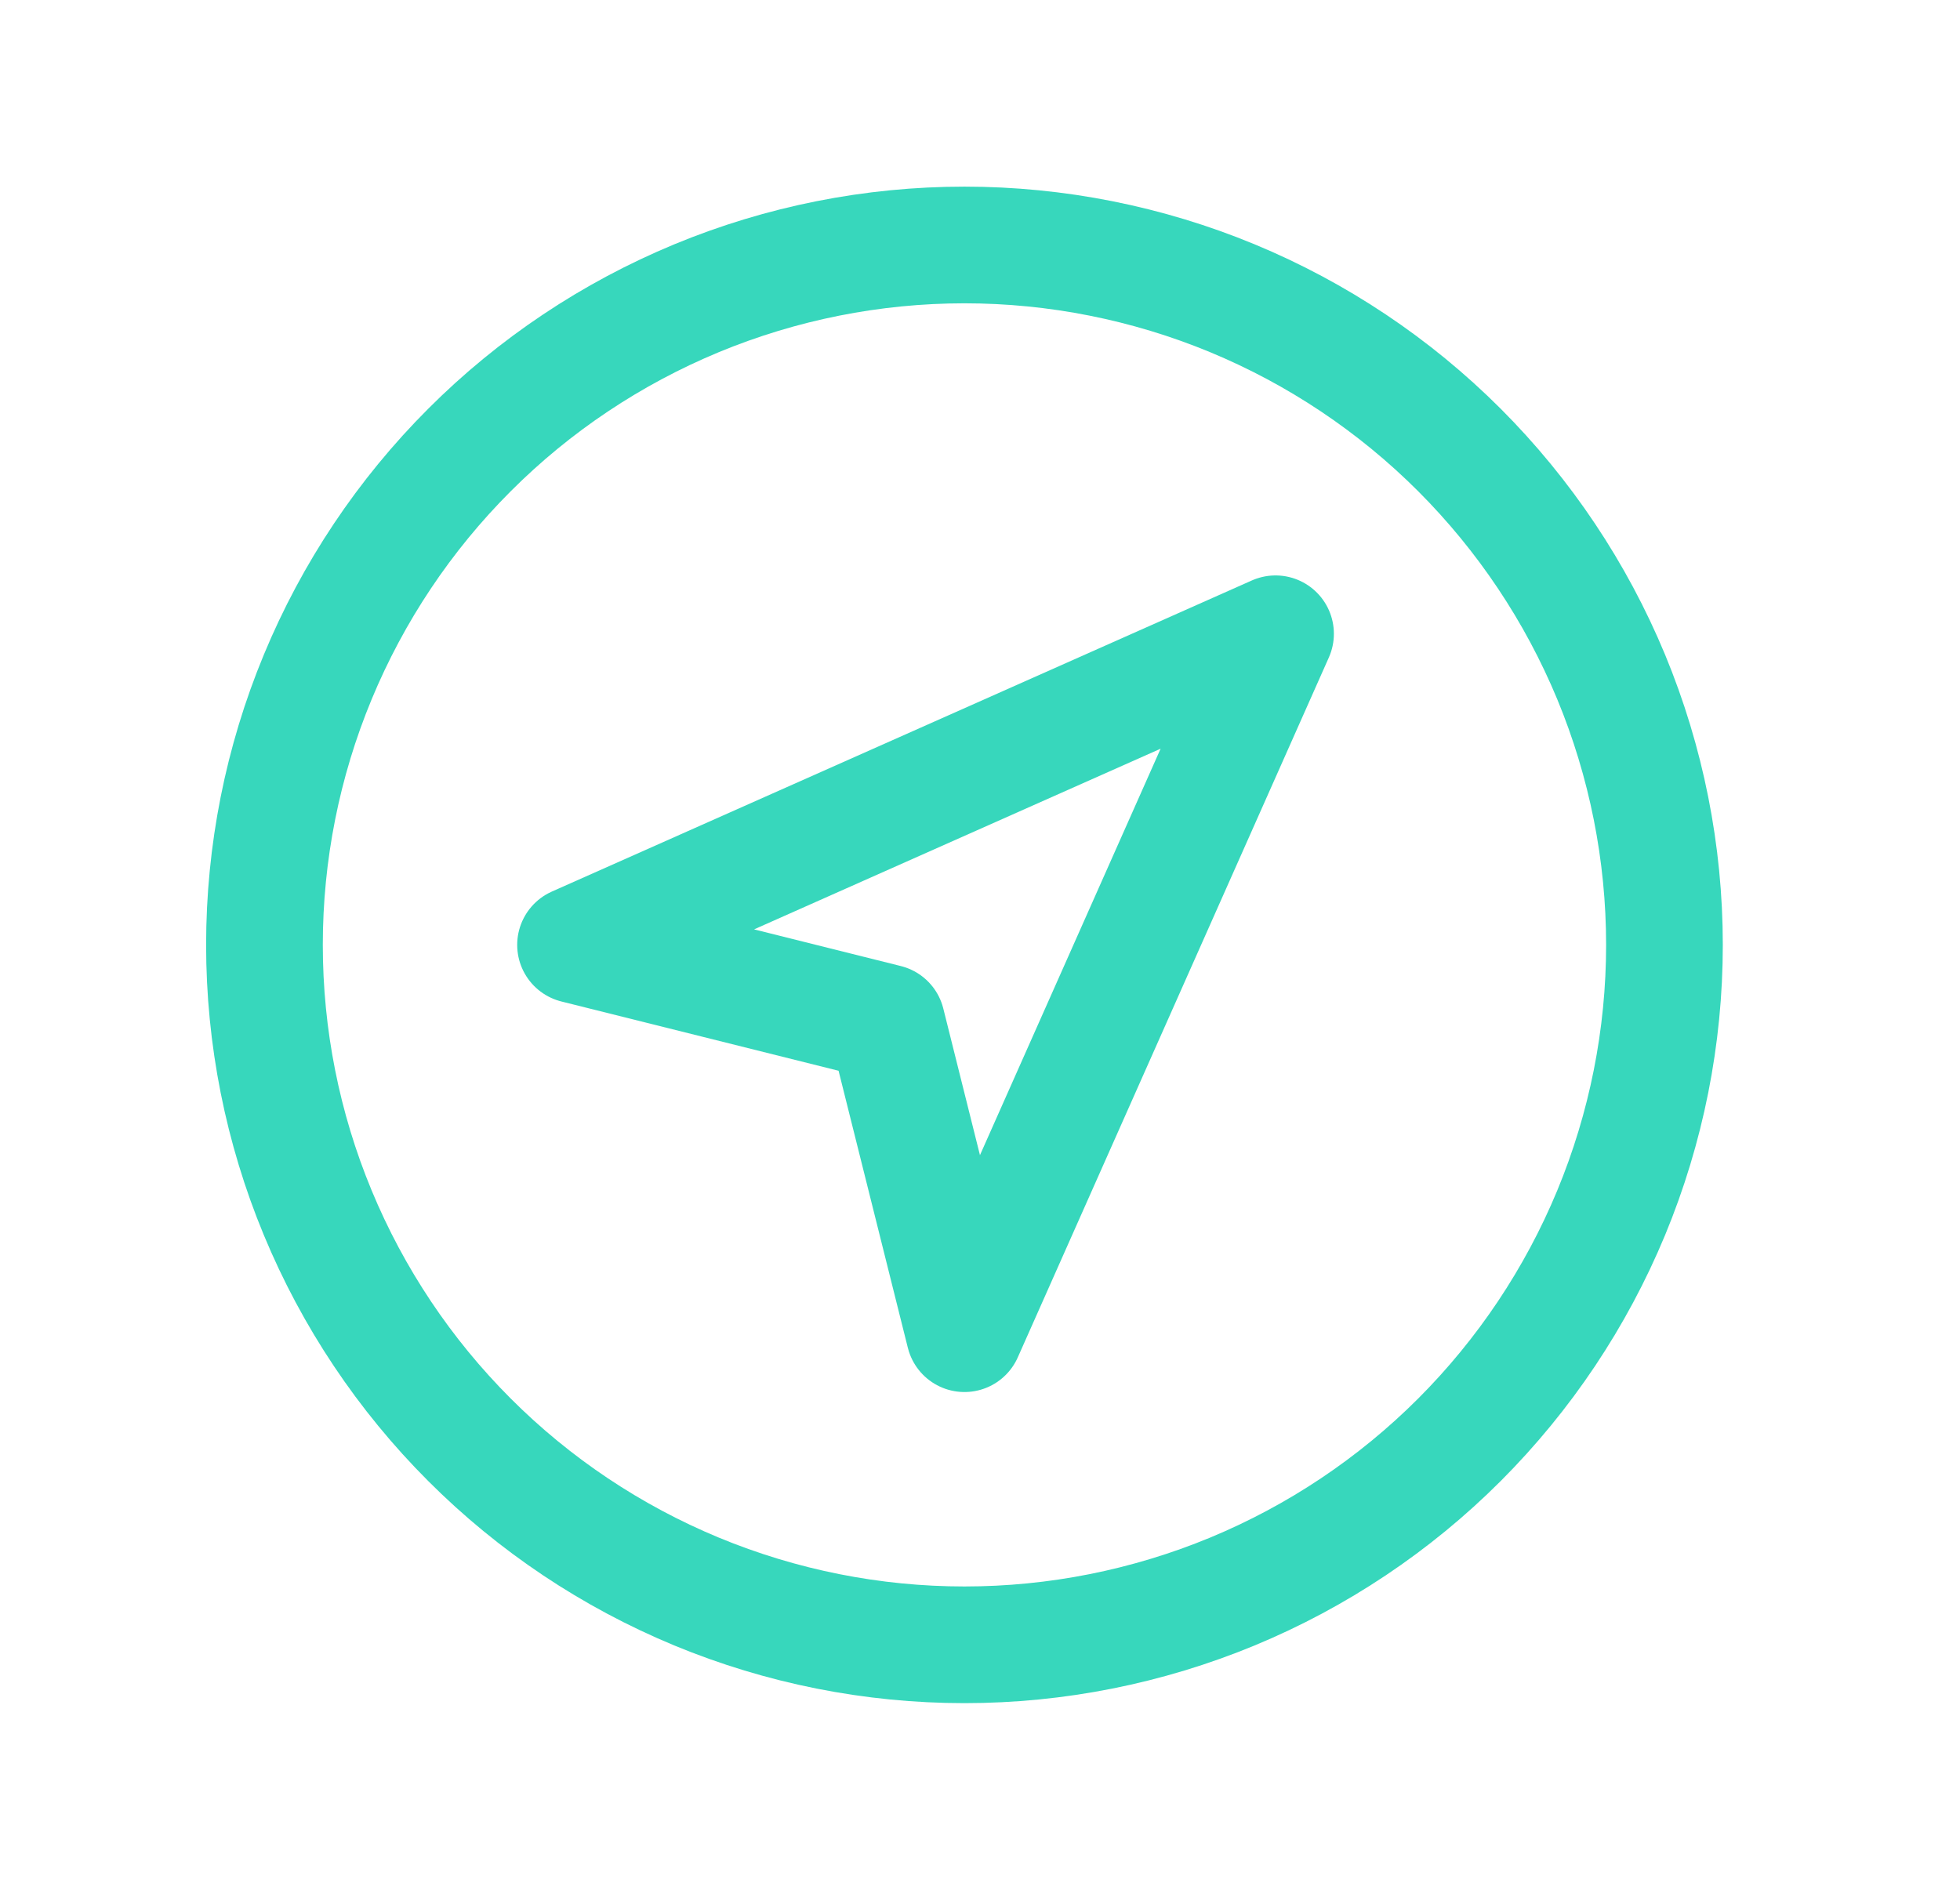
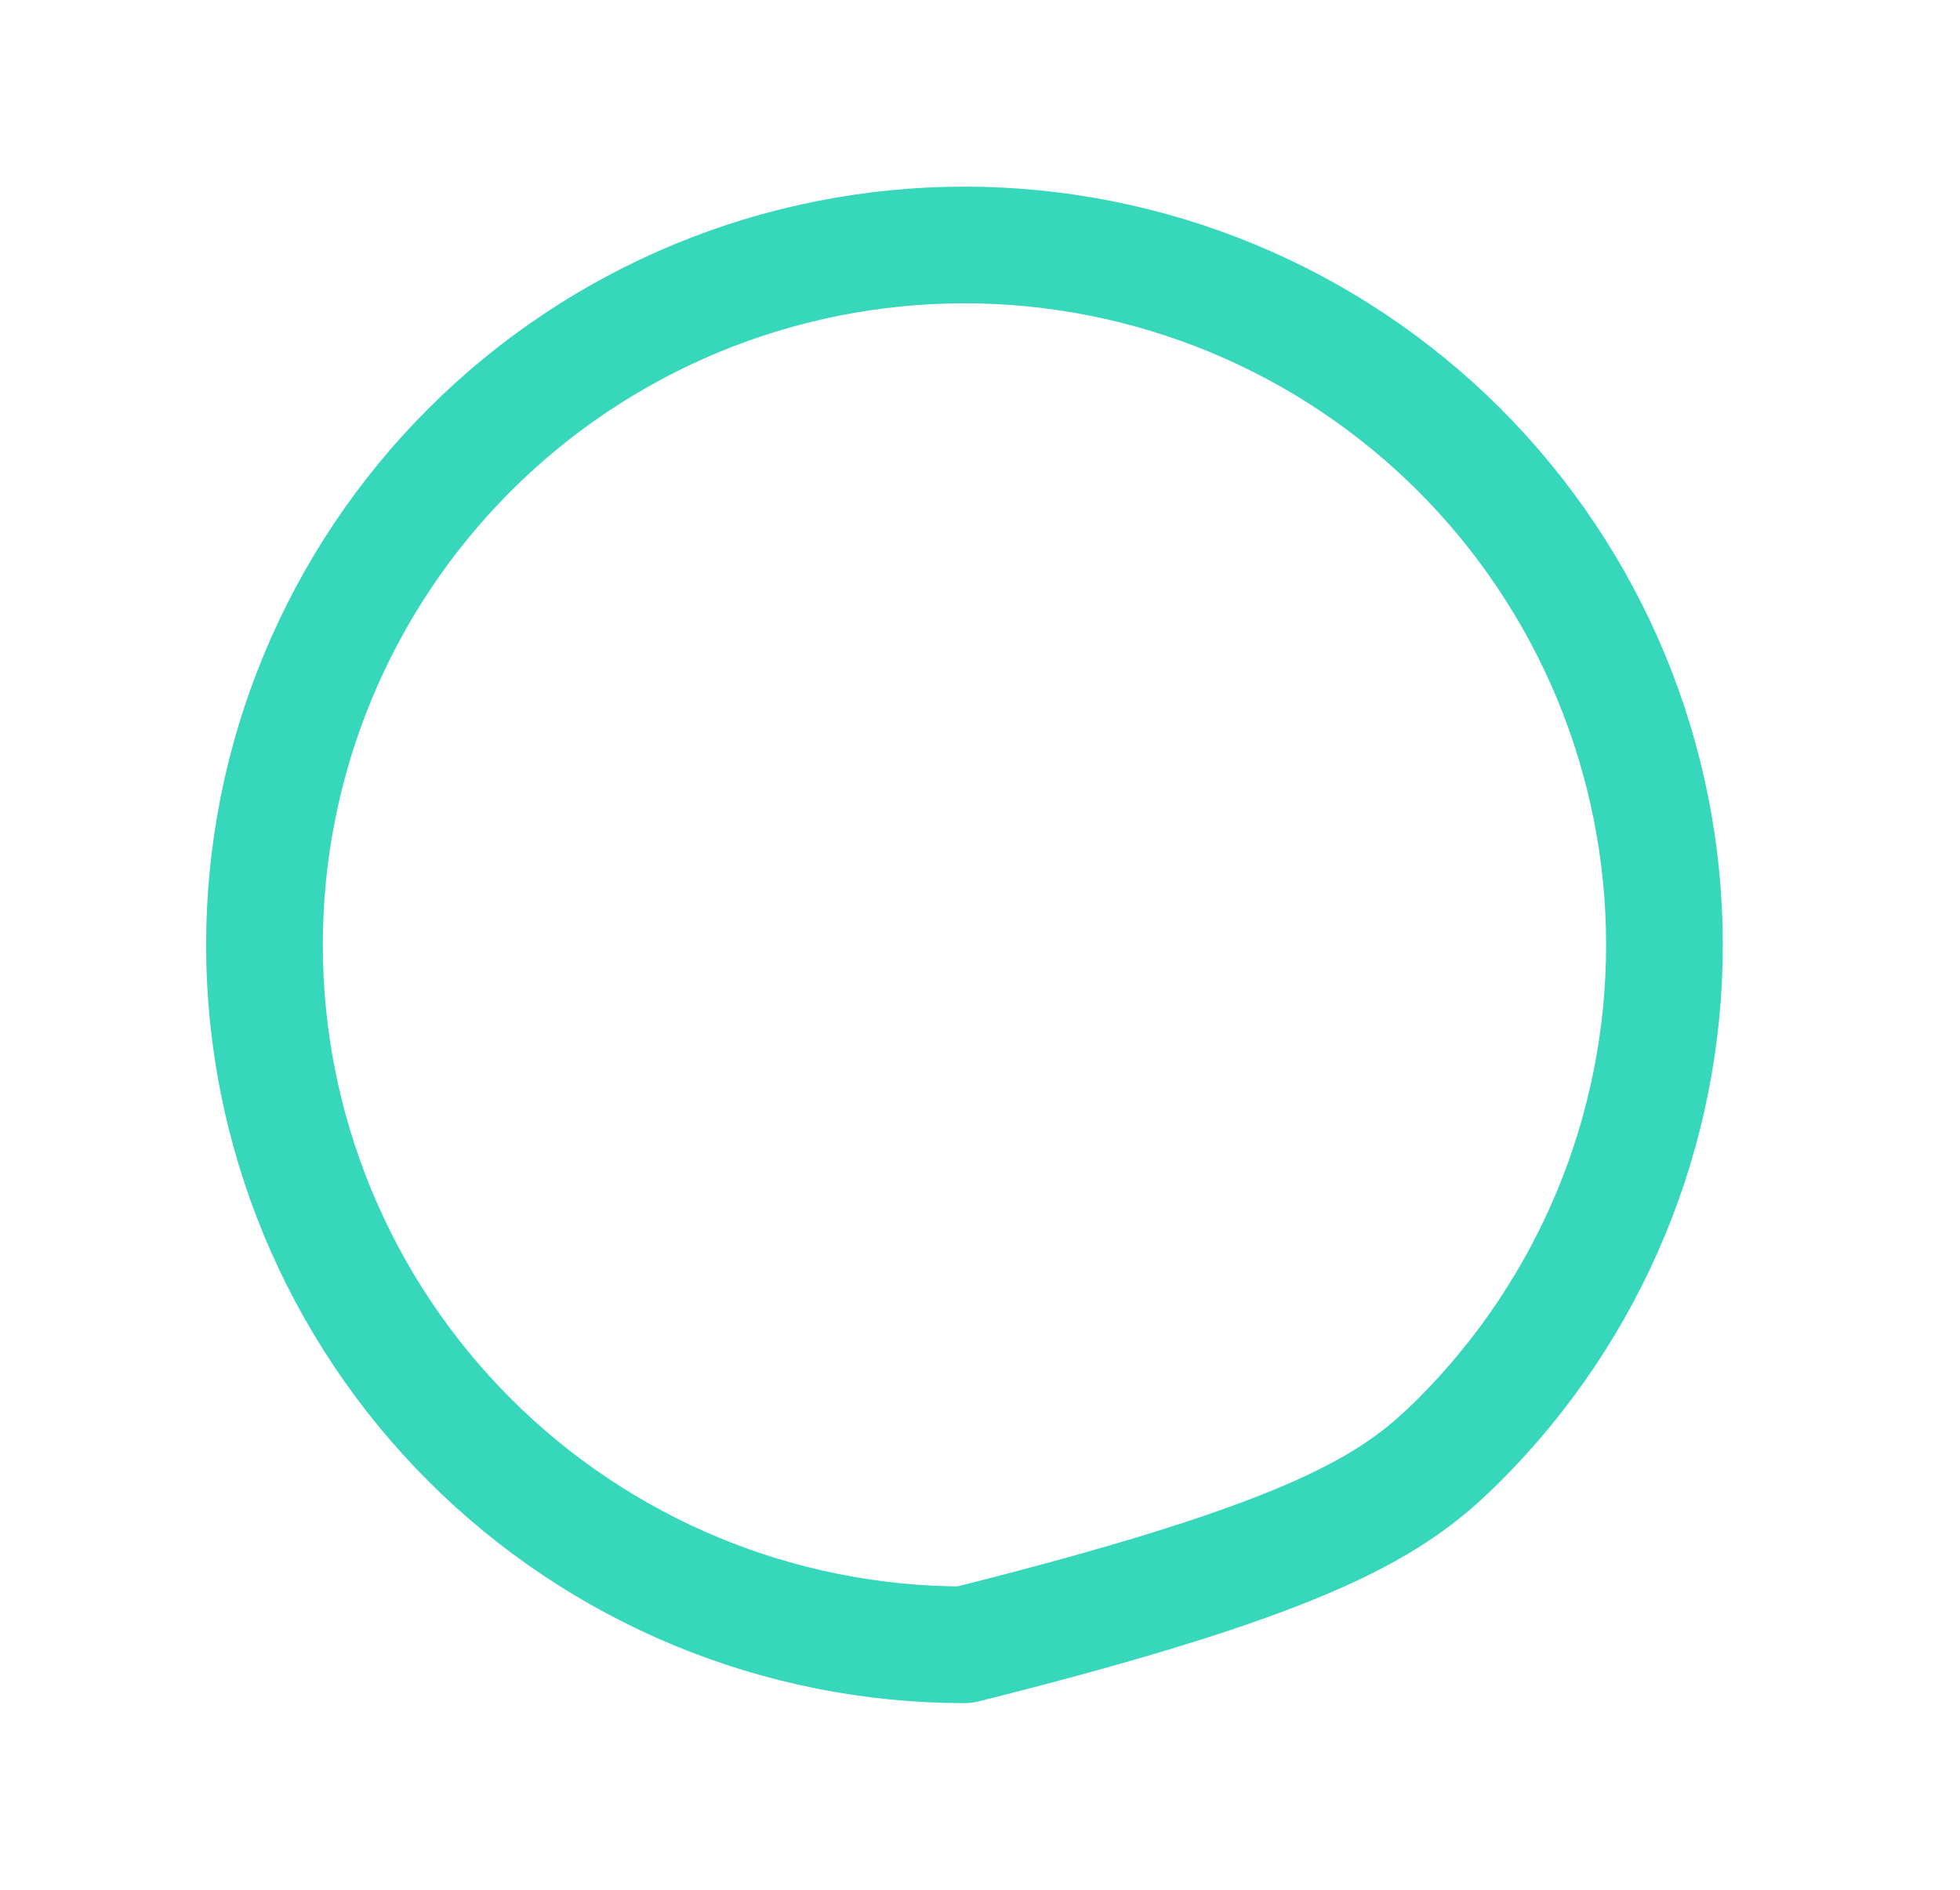
<svg xmlns="http://www.w3.org/2000/svg" width="28" height="27" viewBox="0 0 28 27" fill="none">
  <g clip-path="url(#clip0_2552_2708)">
-     <path d="M3.778 13.5C3.778 14.813 4.036 16.114 4.539 17.327C5.042 18.54 5.778 19.642 6.707 20.571C7.635 21.5 8.738 22.236 9.951 22.739C11.164 23.241 12.465 23.5 13.778 23.5C15.091 23.5 16.391 23.241 17.605 22.739C18.818 22.236 19.92 21.5 20.849 20.571C21.777 19.642 22.514 18.54 23.017 17.327C23.519 16.114 23.778 14.813 23.778 13.5C23.778 12.187 23.519 10.886 23.017 9.673C22.514 8.46 21.777 7.358 20.849 6.429C19.92 5.5 18.818 4.764 17.605 4.261C16.391 3.759 15.091 3.5 13.778 3.5C12.465 3.5 11.164 3.759 9.951 4.261C8.738 4.764 7.635 5.5 6.707 6.429C5.778 7.358 5.042 8.46 4.539 9.673C4.036 10.886 3.778 12.187 3.778 13.5Z" stroke="#37D7BC" stroke-width="1.667" stroke-linecap="round" stroke-linejoin="round" />
-     <path d="M13.778 19.055L12.667 14.611L8.222 13.5L18.222 9.055L13.778 19.055Z" stroke="#37D7BC" stroke-width="1.667" stroke-linecap="round" stroke-linejoin="round" />
+     <path d="M3.778 13.5C3.778 14.813 4.036 16.114 4.539 17.327C5.042 18.54 5.778 19.642 6.707 20.571C7.635 21.5 8.738 22.236 9.951 22.739C11.164 23.241 12.465 23.5 13.778 23.5C18.818 22.236 19.92 21.5 20.849 20.571C21.777 19.642 22.514 18.54 23.017 17.327C23.519 16.114 23.778 14.813 23.778 13.5C23.778 12.187 23.519 10.886 23.017 9.673C22.514 8.46 21.777 7.358 20.849 6.429C19.92 5.5 18.818 4.764 17.605 4.261C16.391 3.759 15.091 3.5 13.778 3.5C12.465 3.5 11.164 3.759 9.951 4.261C8.738 4.764 7.635 5.5 6.707 6.429C5.778 7.358 5.042 8.46 4.539 9.673C4.036 10.886 3.778 12.187 3.778 13.5Z" stroke="#37D7BC" stroke-width="1.667" stroke-linecap="round" stroke-linejoin="round" />
  </g>
  <defs>
    <clipPath id="clip0_2552_2708">
      <rect width="26.667" height="26.667" fill="white" transform="translate(0.444 0.167)" />
    </clipPath>
  </defs>
</svg>